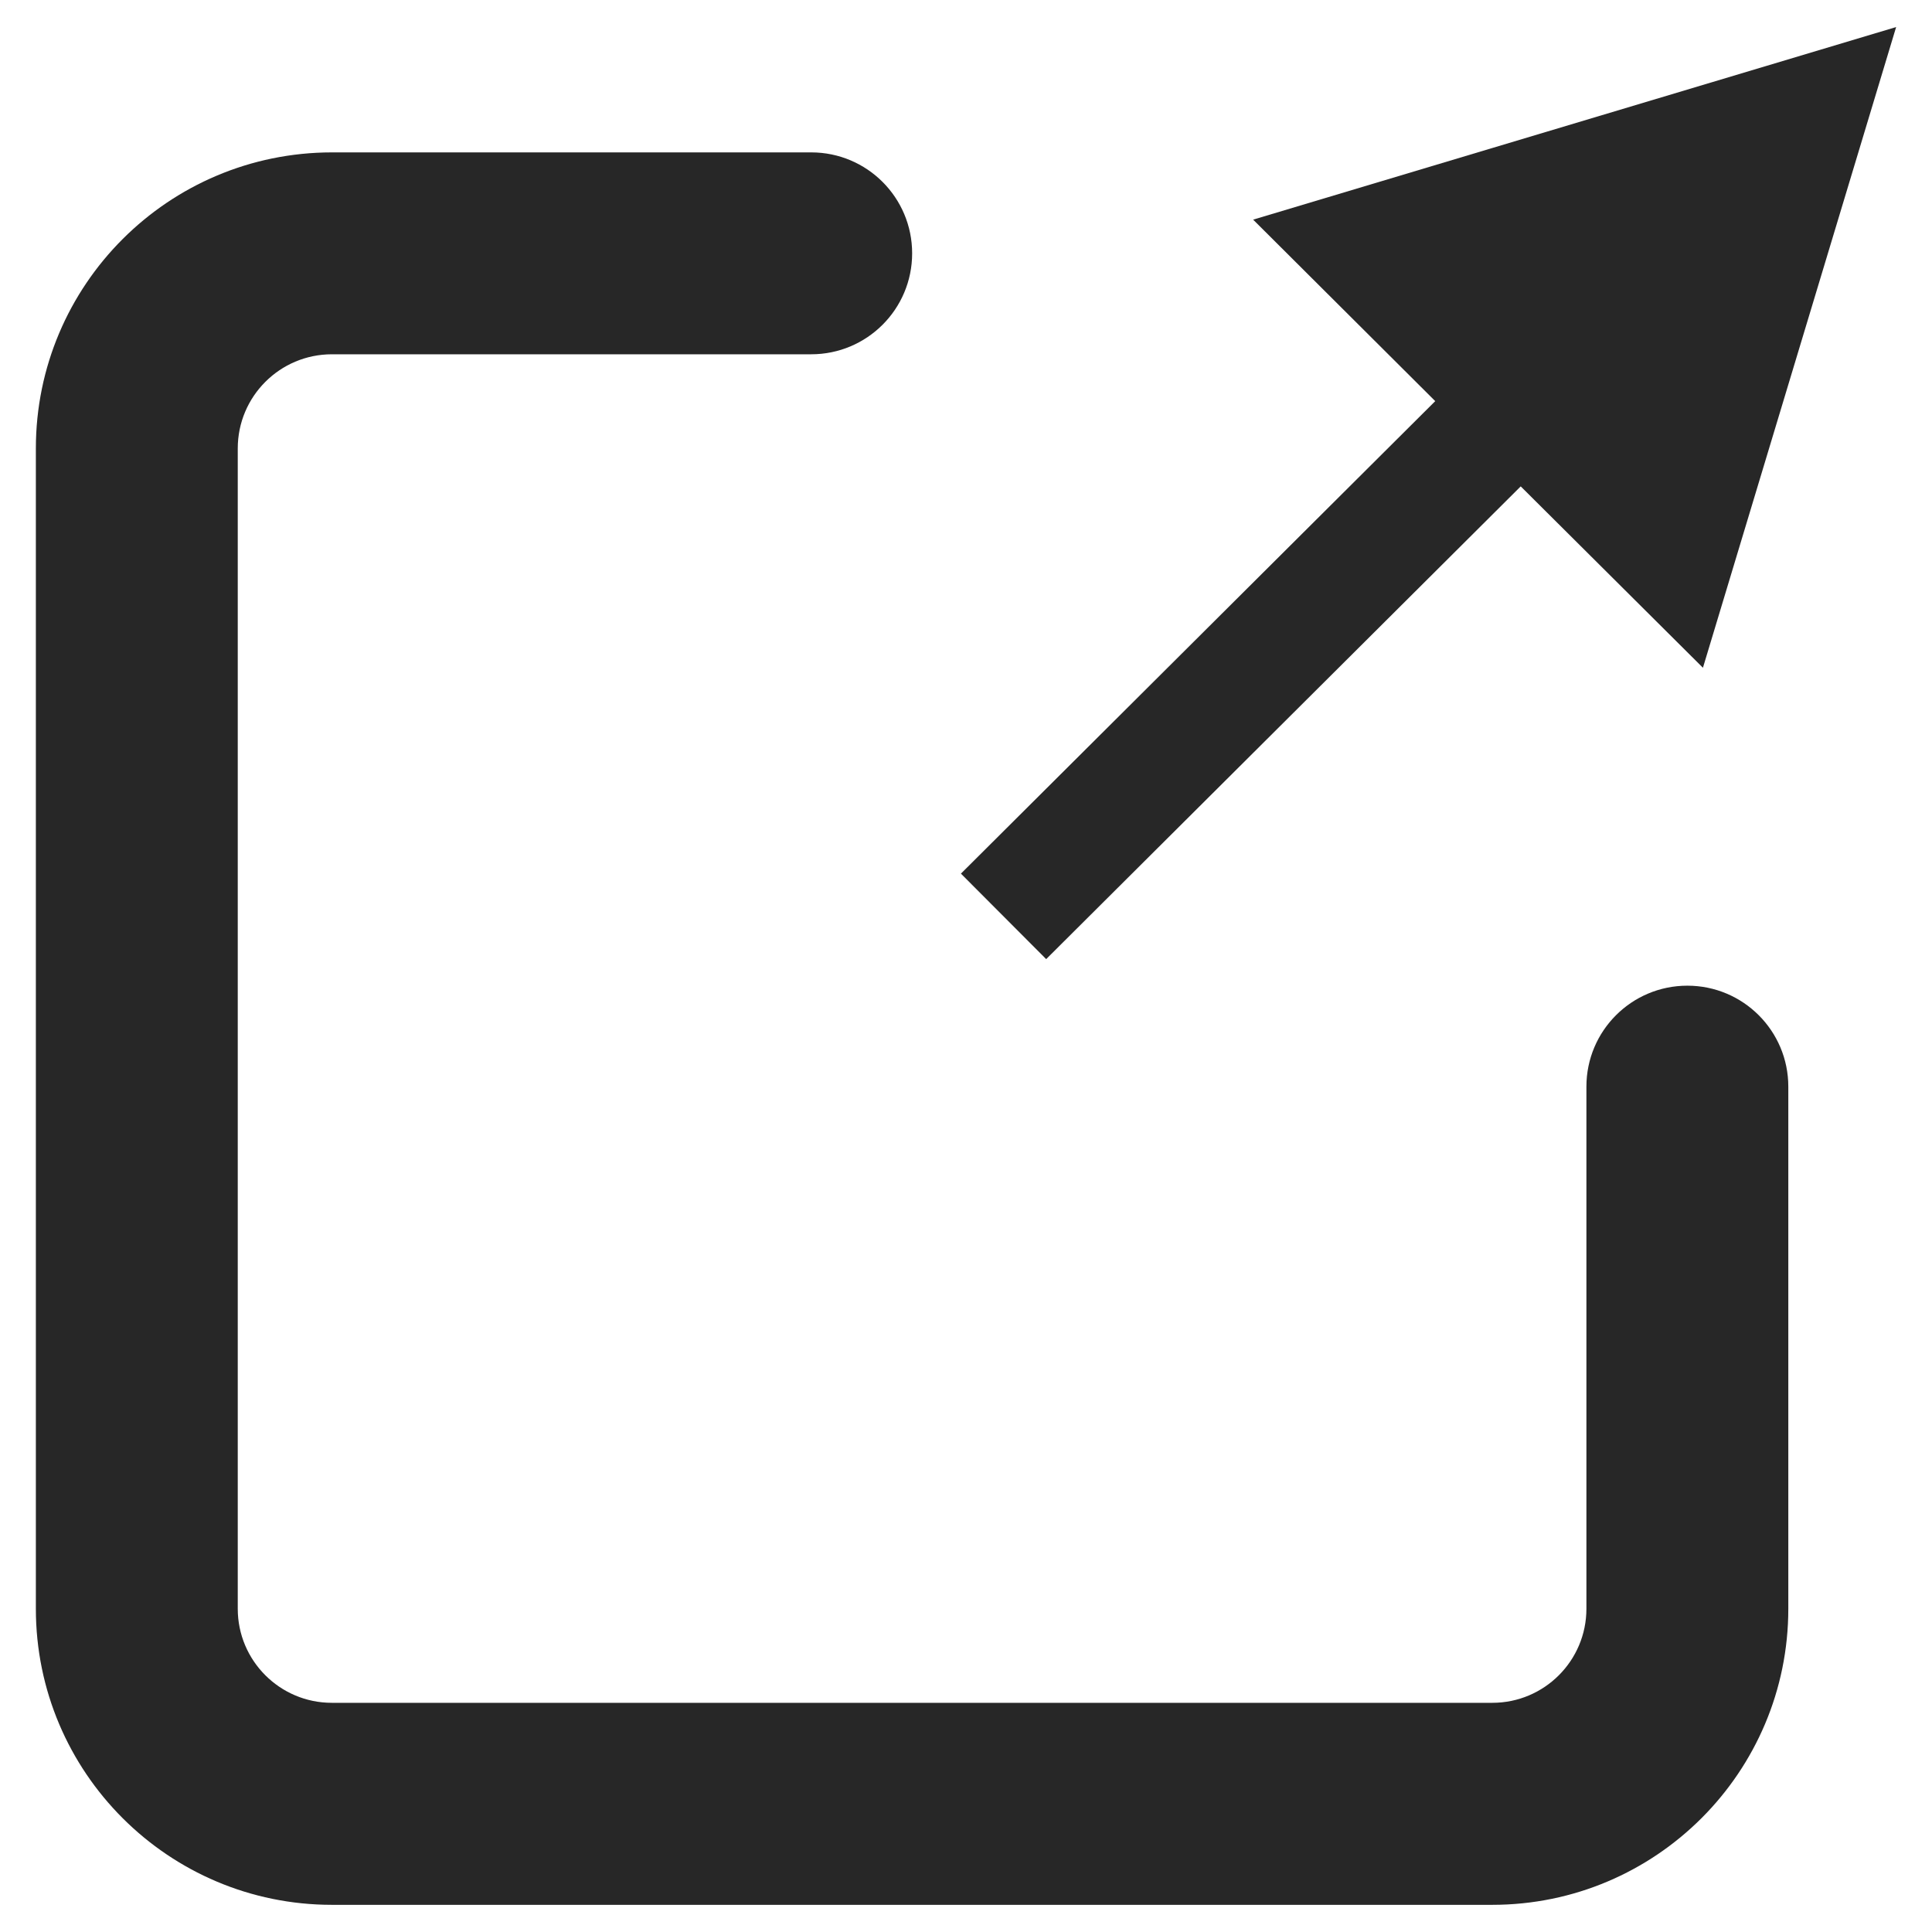
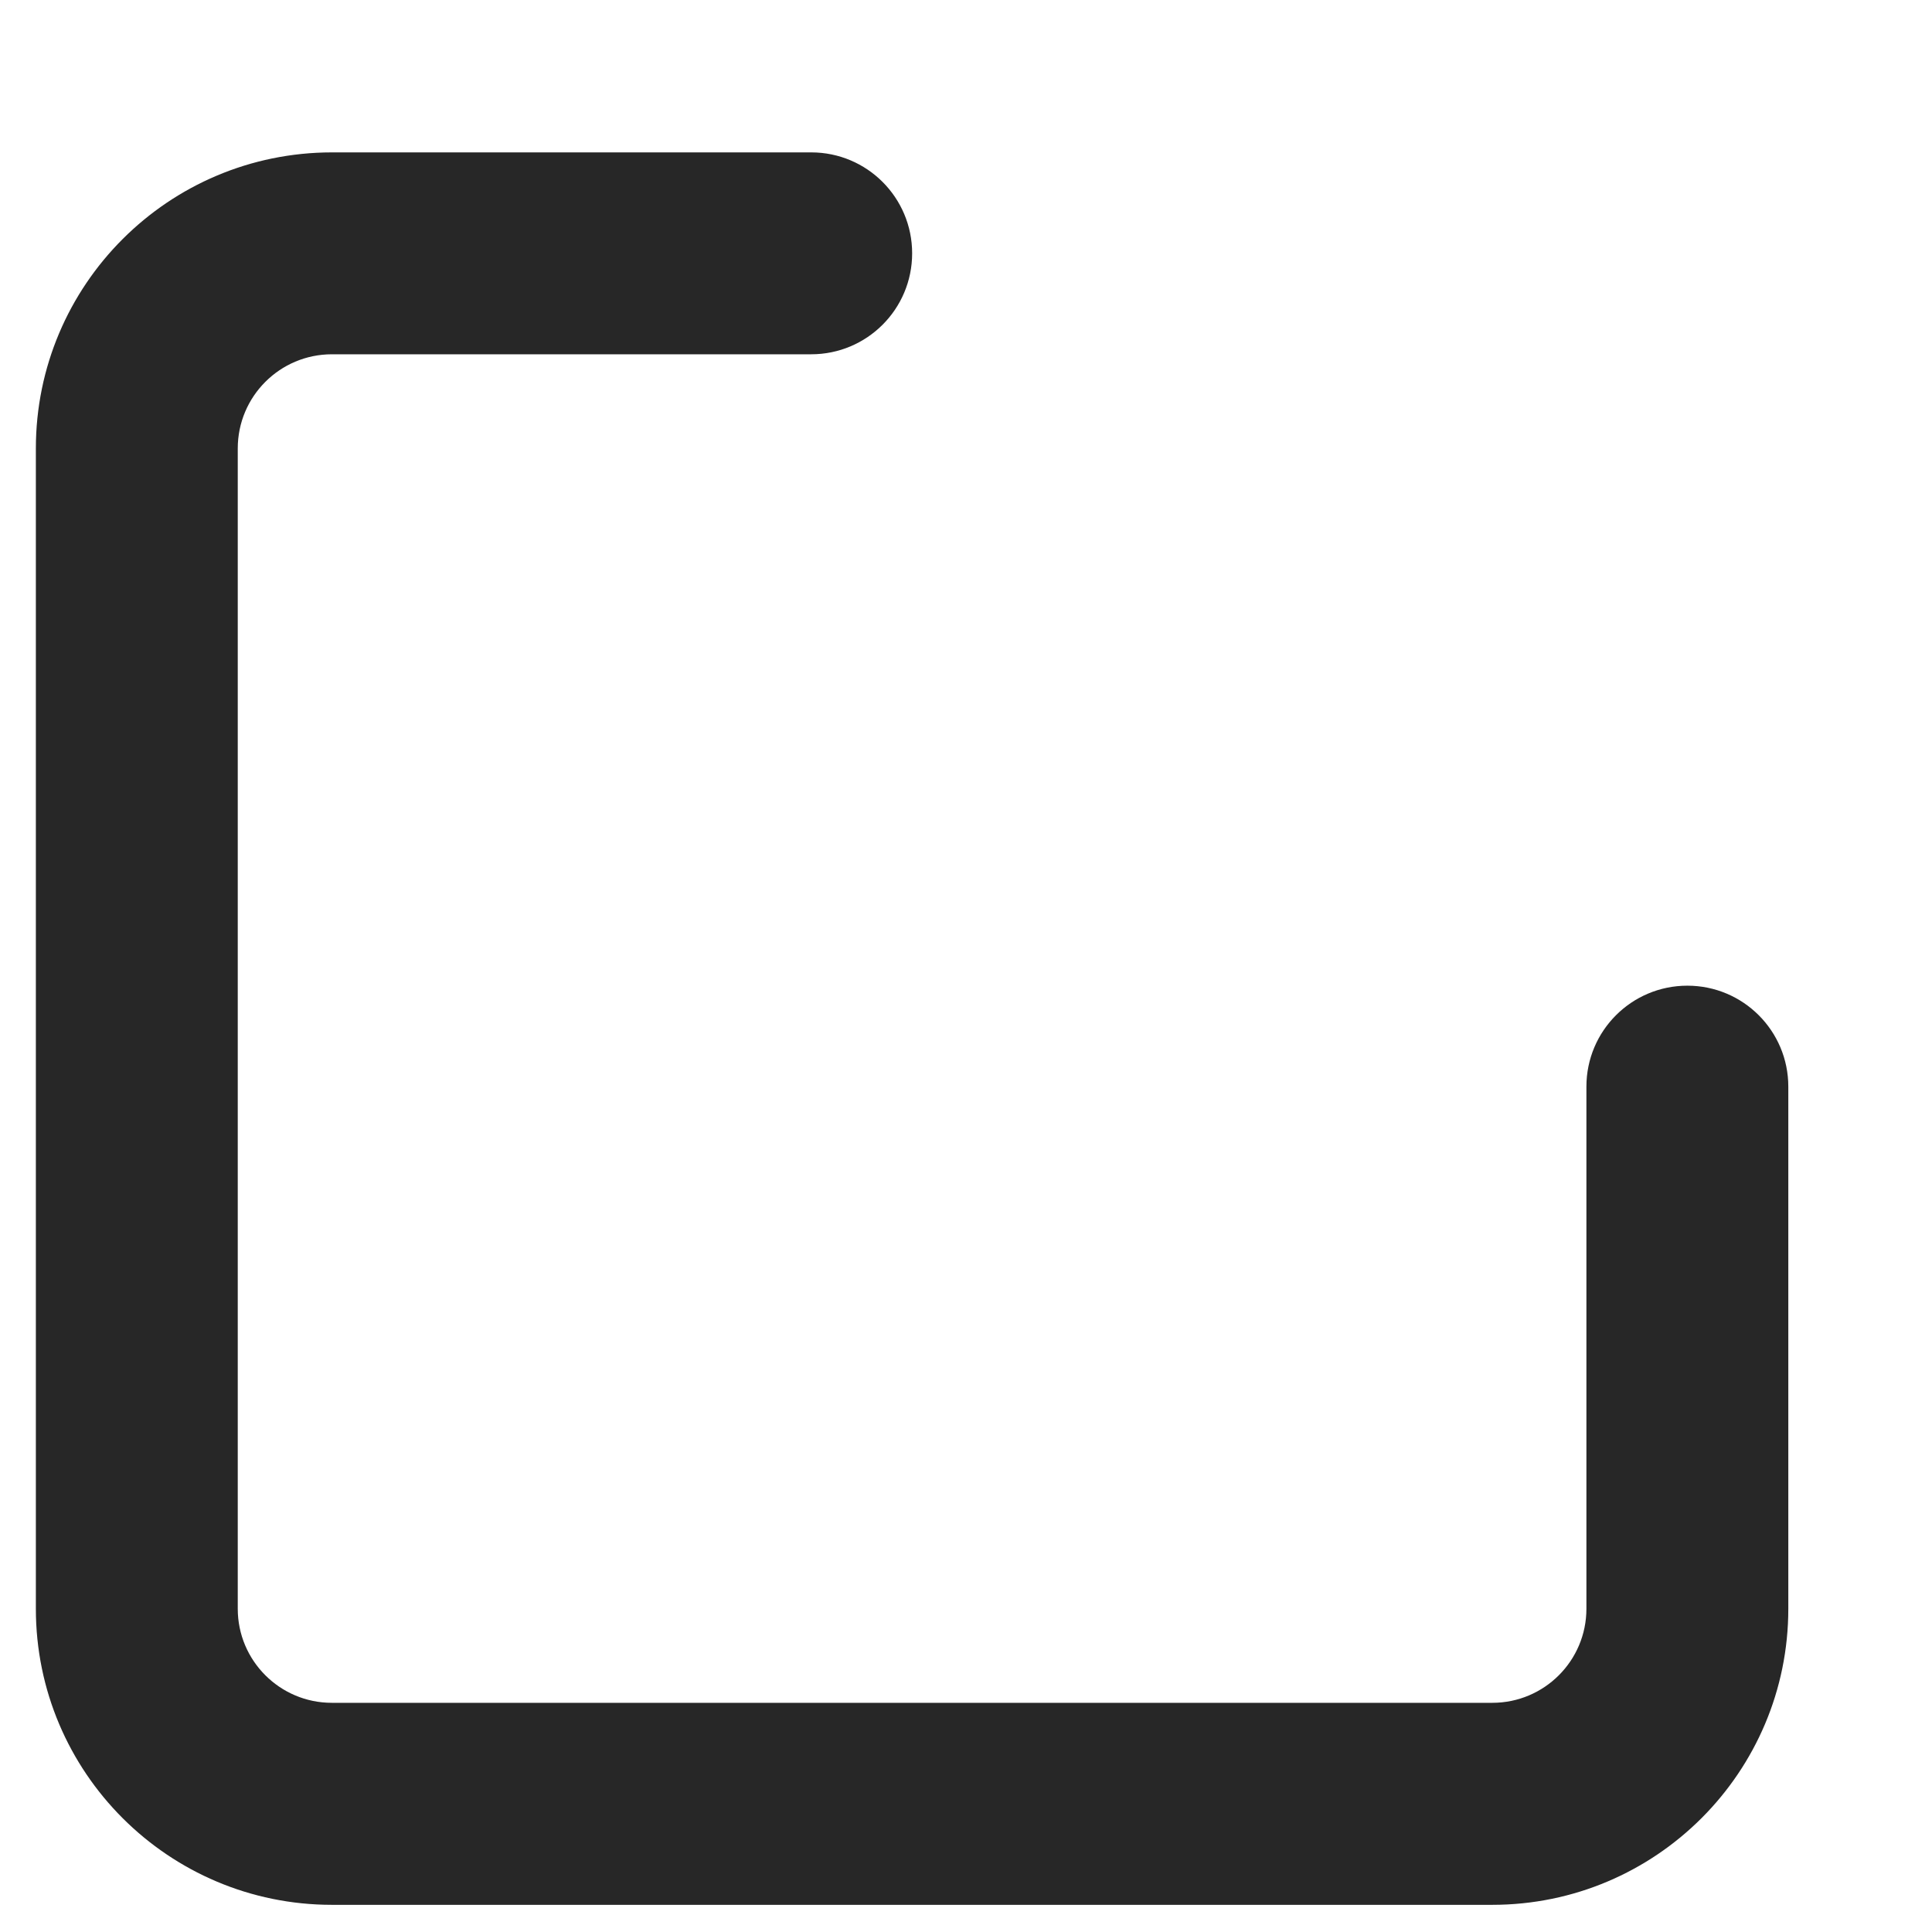
<svg xmlns="http://www.w3.org/2000/svg" id="_レイヤー_1" version="1.1" viewBox="0 0 16 16">
  <defs>
    <style>
      .st0 {
        fill: #272727;
      }
    </style>
  </defs>
-   <polygon class="st0" points="15.703 .224 10.378 1.819 11.886 3.322 7.958 7.235 8.664 7.943 12.594 4.028 14.103 5.53 15.703 .224" />
  <path class="st0" d="M13.974,8.163c-.462,0-.836.374-.836.836v4.324c0,.43-.349.779-.779.779H2.748c-.43,0-.779-.349-.779-.779V3.714c0-.431.349-.78.78-.78h3.969c.462,0,.836-.374.836-.836v-0c0-.462-.374-.836-.836-.836h-3.968C1.395,1.262.297,2.36.297,3.714v9.609c0,1.354,1.098,2.452,2.452,2.452h9.609c1.354,0,2.452-1.098,2.452-2.452v-4.324c0-.462-.374-.836-.836-.836Z" />
</svg>